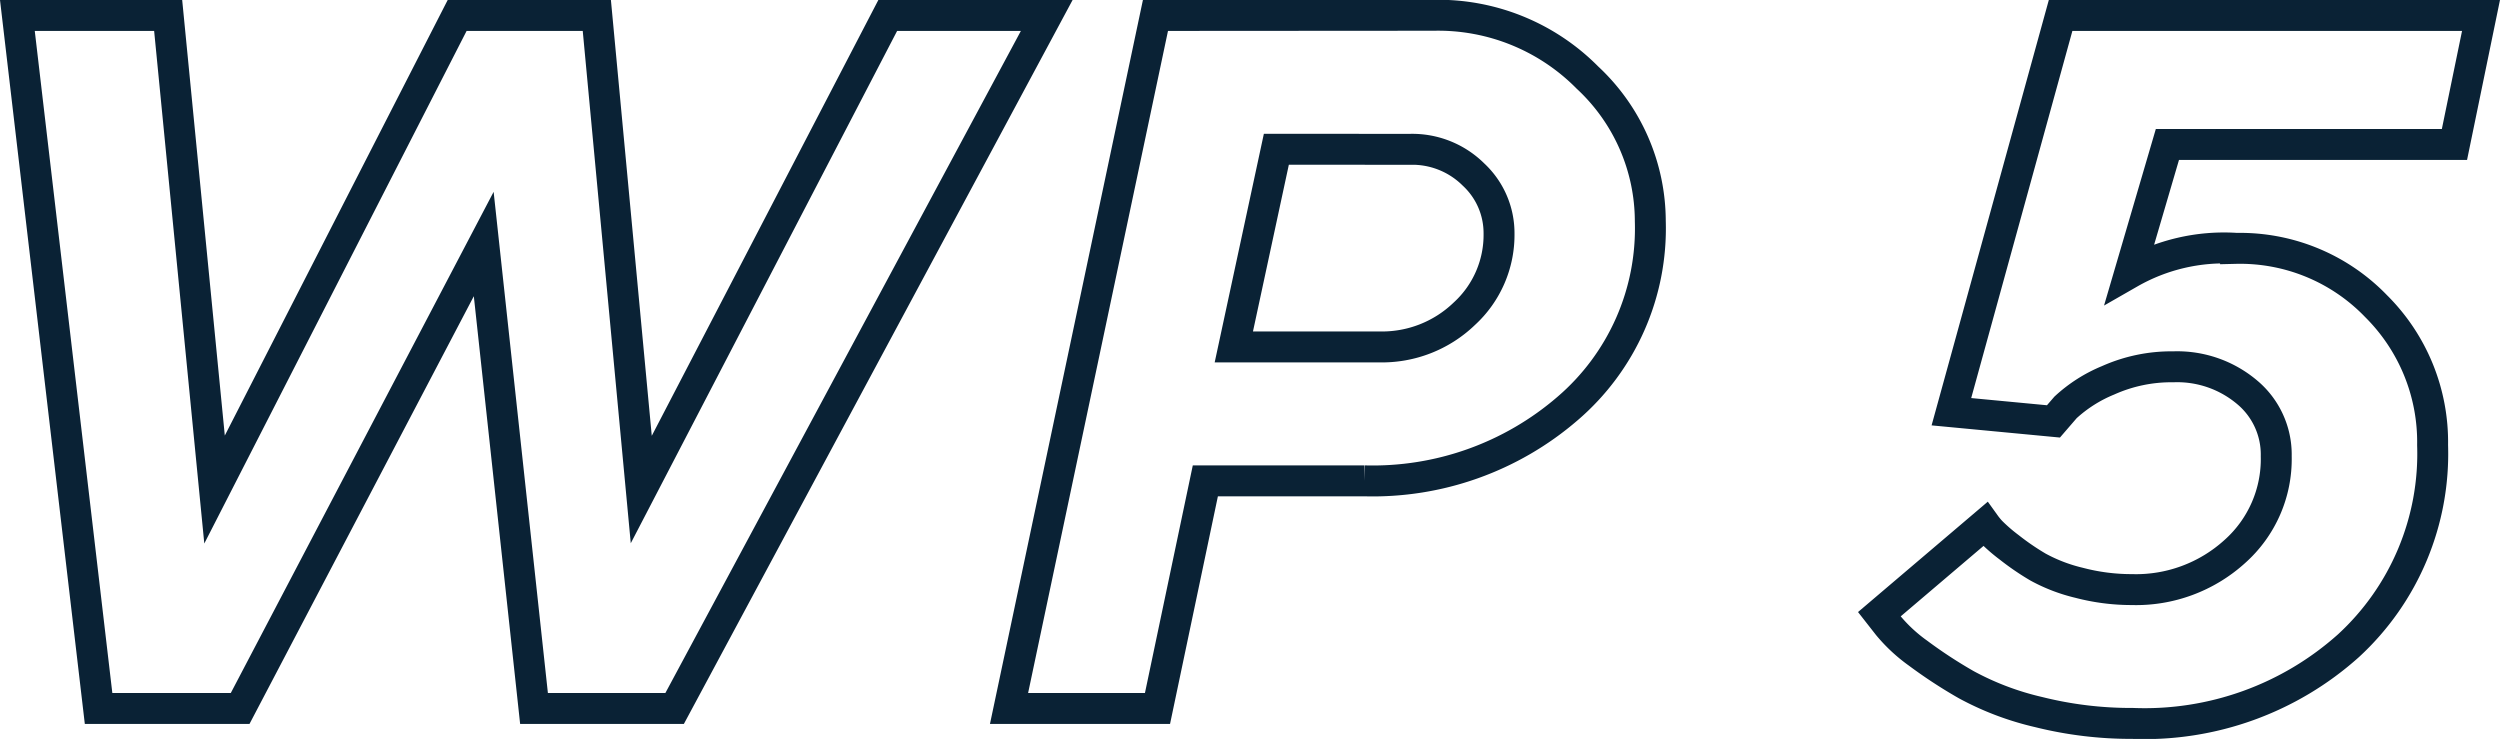
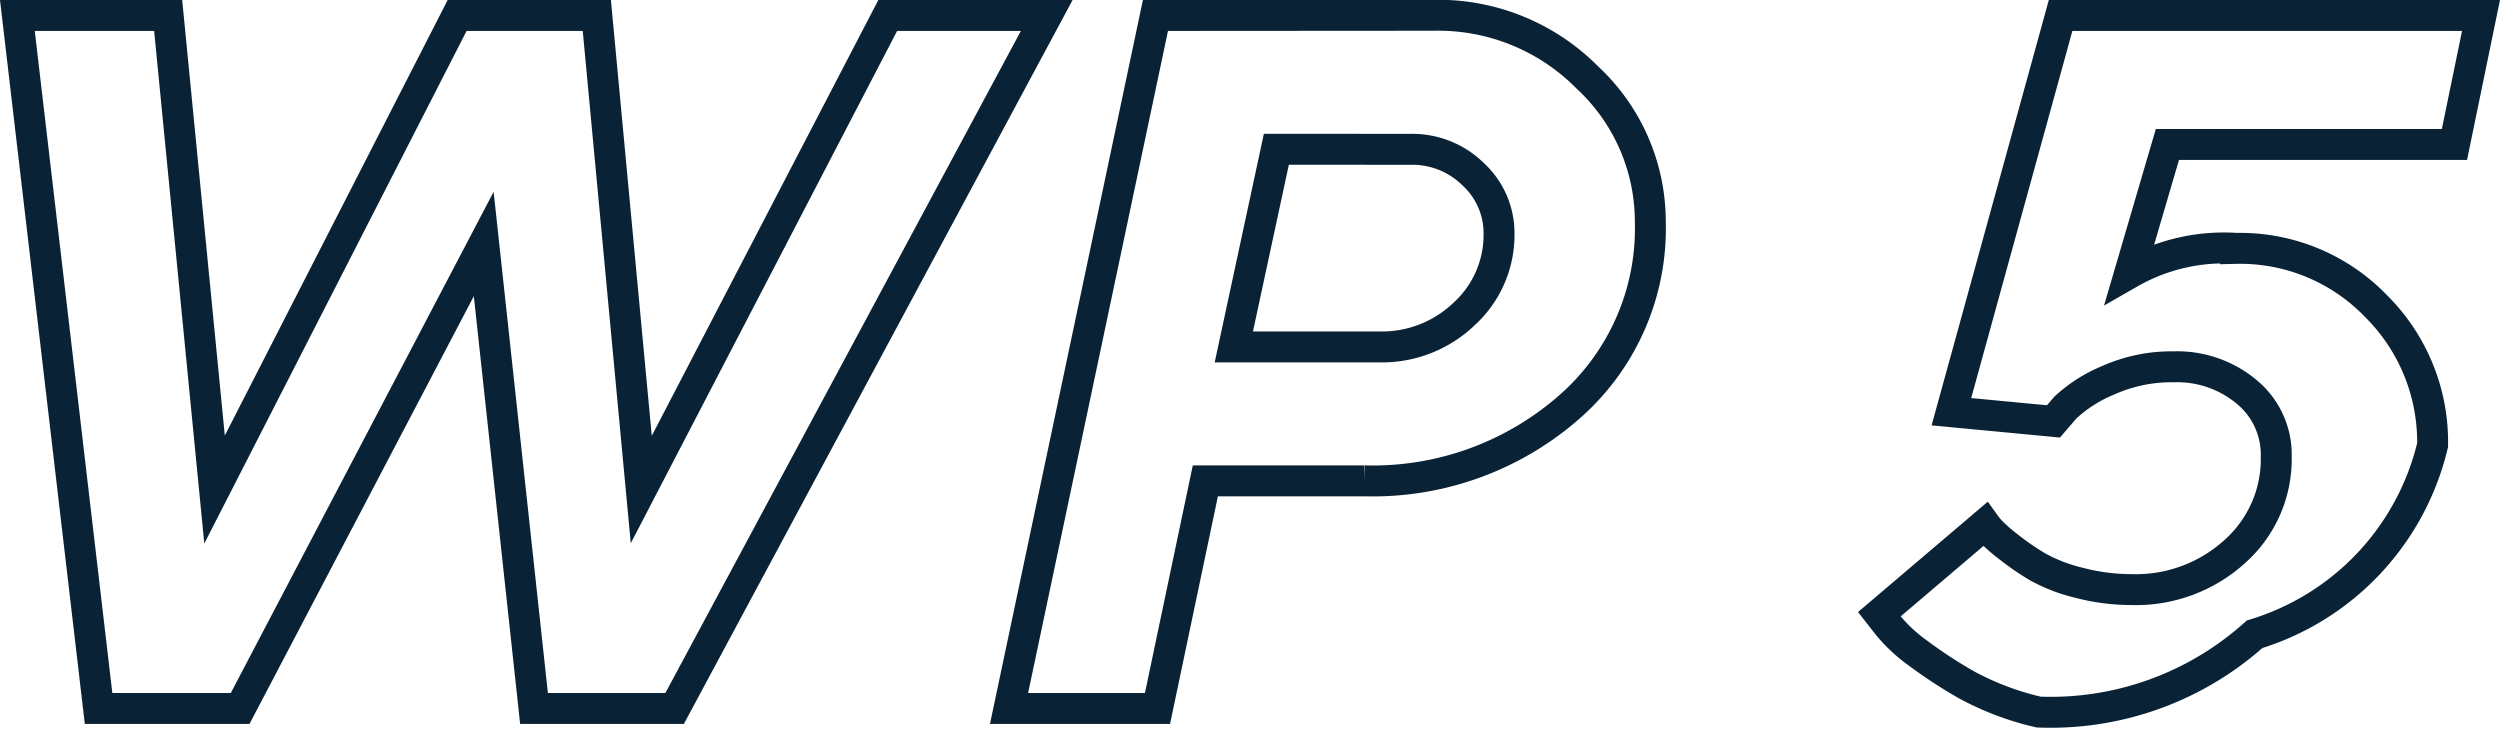
<svg xmlns="http://www.w3.org/2000/svg" width="80.832" height="23.891" viewBox="0 0 80.832 23.891">
-   <path id="Path_108" data-name="Path 108" d="M17.828-22.406,9.984-7.078l-1.5-15.328H3.609L6.234,0h4.578l7.875-15.016L20.313,0h4.547L36.891-22.406H31.75L23.781-7.078,22.344-22.406Zm22.578,0L35.672,0h4.8l1.547-7.359h5.141A9.64,9.64,0,0,0,53.734-9.7a7.667,7.667,0,0,0,2.672-6.055,6.354,6.354,0,0,0-2.031-4.641,6.785,6.785,0,0,0-4.969-2.016Zm8.234,4.328a2.808,2.808,0,0,1,2.047.813,2.586,2.586,0,0,1,.828,1.906,3.457,3.457,0,0,1-1.125,2.6,3.84,3.84,0,0,1-2.75,1.07h-4.7l1.375-6.391Zm26.688,3.2a6.133,6.133,0,0,0-3.422.8l1.219-4.156h9.281l.859-4.172H69.672L66.141-9.594l3.3.313.391-.453a4.605,4.605,0,0,1,1.375-.875,5,5,0,0,1,2.109-.437,3.505,3.505,0,0,1,2.383.82,2.624,2.624,0,0,1,.945,2.07A4,4,0,0,1,75.3-5.07a4.752,4.752,0,0,1-3.328,1.227,6.67,6.67,0,0,1-1.7-.219,5.33,5.33,0,0,1-1.328-.508,8.269,8.269,0,0,1-.937-.641,5.425,5.425,0,0,1-.578-.5,2.329,2.329,0,0,1-.2-.242L63.812-3.047l.281.359a5.091,5.091,0,0,0,.969.9A15.369,15.369,0,0,0,66.625-.766a9.27,9.27,0,0,0,2.336.883A12.3,12.3,0,0,0,72,.484a9.878,9.878,0,0,0,6.984-2.516A8.435,8.435,0,0,0,81.7-8.516a6.19,6.19,0,0,0-1.828-4.492A6.106,6.106,0,0,0,75.328-14.875Z" transform="translate(-3.047 22.906)" fill="none" stroke="#0a2235" stroke-width="1" />
+   <path id="Path_108" data-name="Path 108" d="M17.828-22.406,9.984-7.078l-1.5-15.328H3.609L6.234,0h4.578l7.875-15.016L20.313,0h4.547L36.891-22.406H31.75L23.781-7.078,22.344-22.406Zm22.578,0L35.672,0h4.8l1.547-7.359h5.141A9.64,9.64,0,0,0,53.734-9.7a7.667,7.667,0,0,0,2.672-6.055,6.354,6.354,0,0,0-2.031-4.641,6.785,6.785,0,0,0-4.969-2.016Zm8.234,4.328a2.808,2.808,0,0,1,2.047.813,2.586,2.586,0,0,1,.828,1.906,3.457,3.457,0,0,1-1.125,2.6,3.84,3.84,0,0,1-2.75,1.07h-4.7l1.375-6.391Zm26.688,3.2a6.133,6.133,0,0,0-3.422.8l1.219-4.156h9.281l.859-4.172H69.672L66.141-9.594l3.3.313.391-.453a4.605,4.605,0,0,1,1.375-.875,5,5,0,0,1,2.109-.437,3.505,3.505,0,0,1,2.383.82,2.624,2.624,0,0,1,.945,2.07A4,4,0,0,1,75.3-5.07a4.752,4.752,0,0,1-3.328,1.227,6.67,6.67,0,0,1-1.7-.219,5.33,5.33,0,0,1-1.328-.508,8.269,8.269,0,0,1-.937-.641,5.425,5.425,0,0,1-.578-.5,2.329,2.329,0,0,1-.2-.242L63.812-3.047l.281.359a5.091,5.091,0,0,0,.969.9A15.369,15.369,0,0,0,66.625-.766a9.27,9.27,0,0,0,2.336.883a9.878,9.878,0,0,0,6.984-2.516A8.435,8.435,0,0,0,81.7-8.516a6.19,6.19,0,0,0-1.828-4.492A6.106,6.106,0,0,0,75.328-14.875Z" transform="translate(-3.047 22.906)" fill="none" stroke="#0a2235" stroke-width="1" />
</svg>